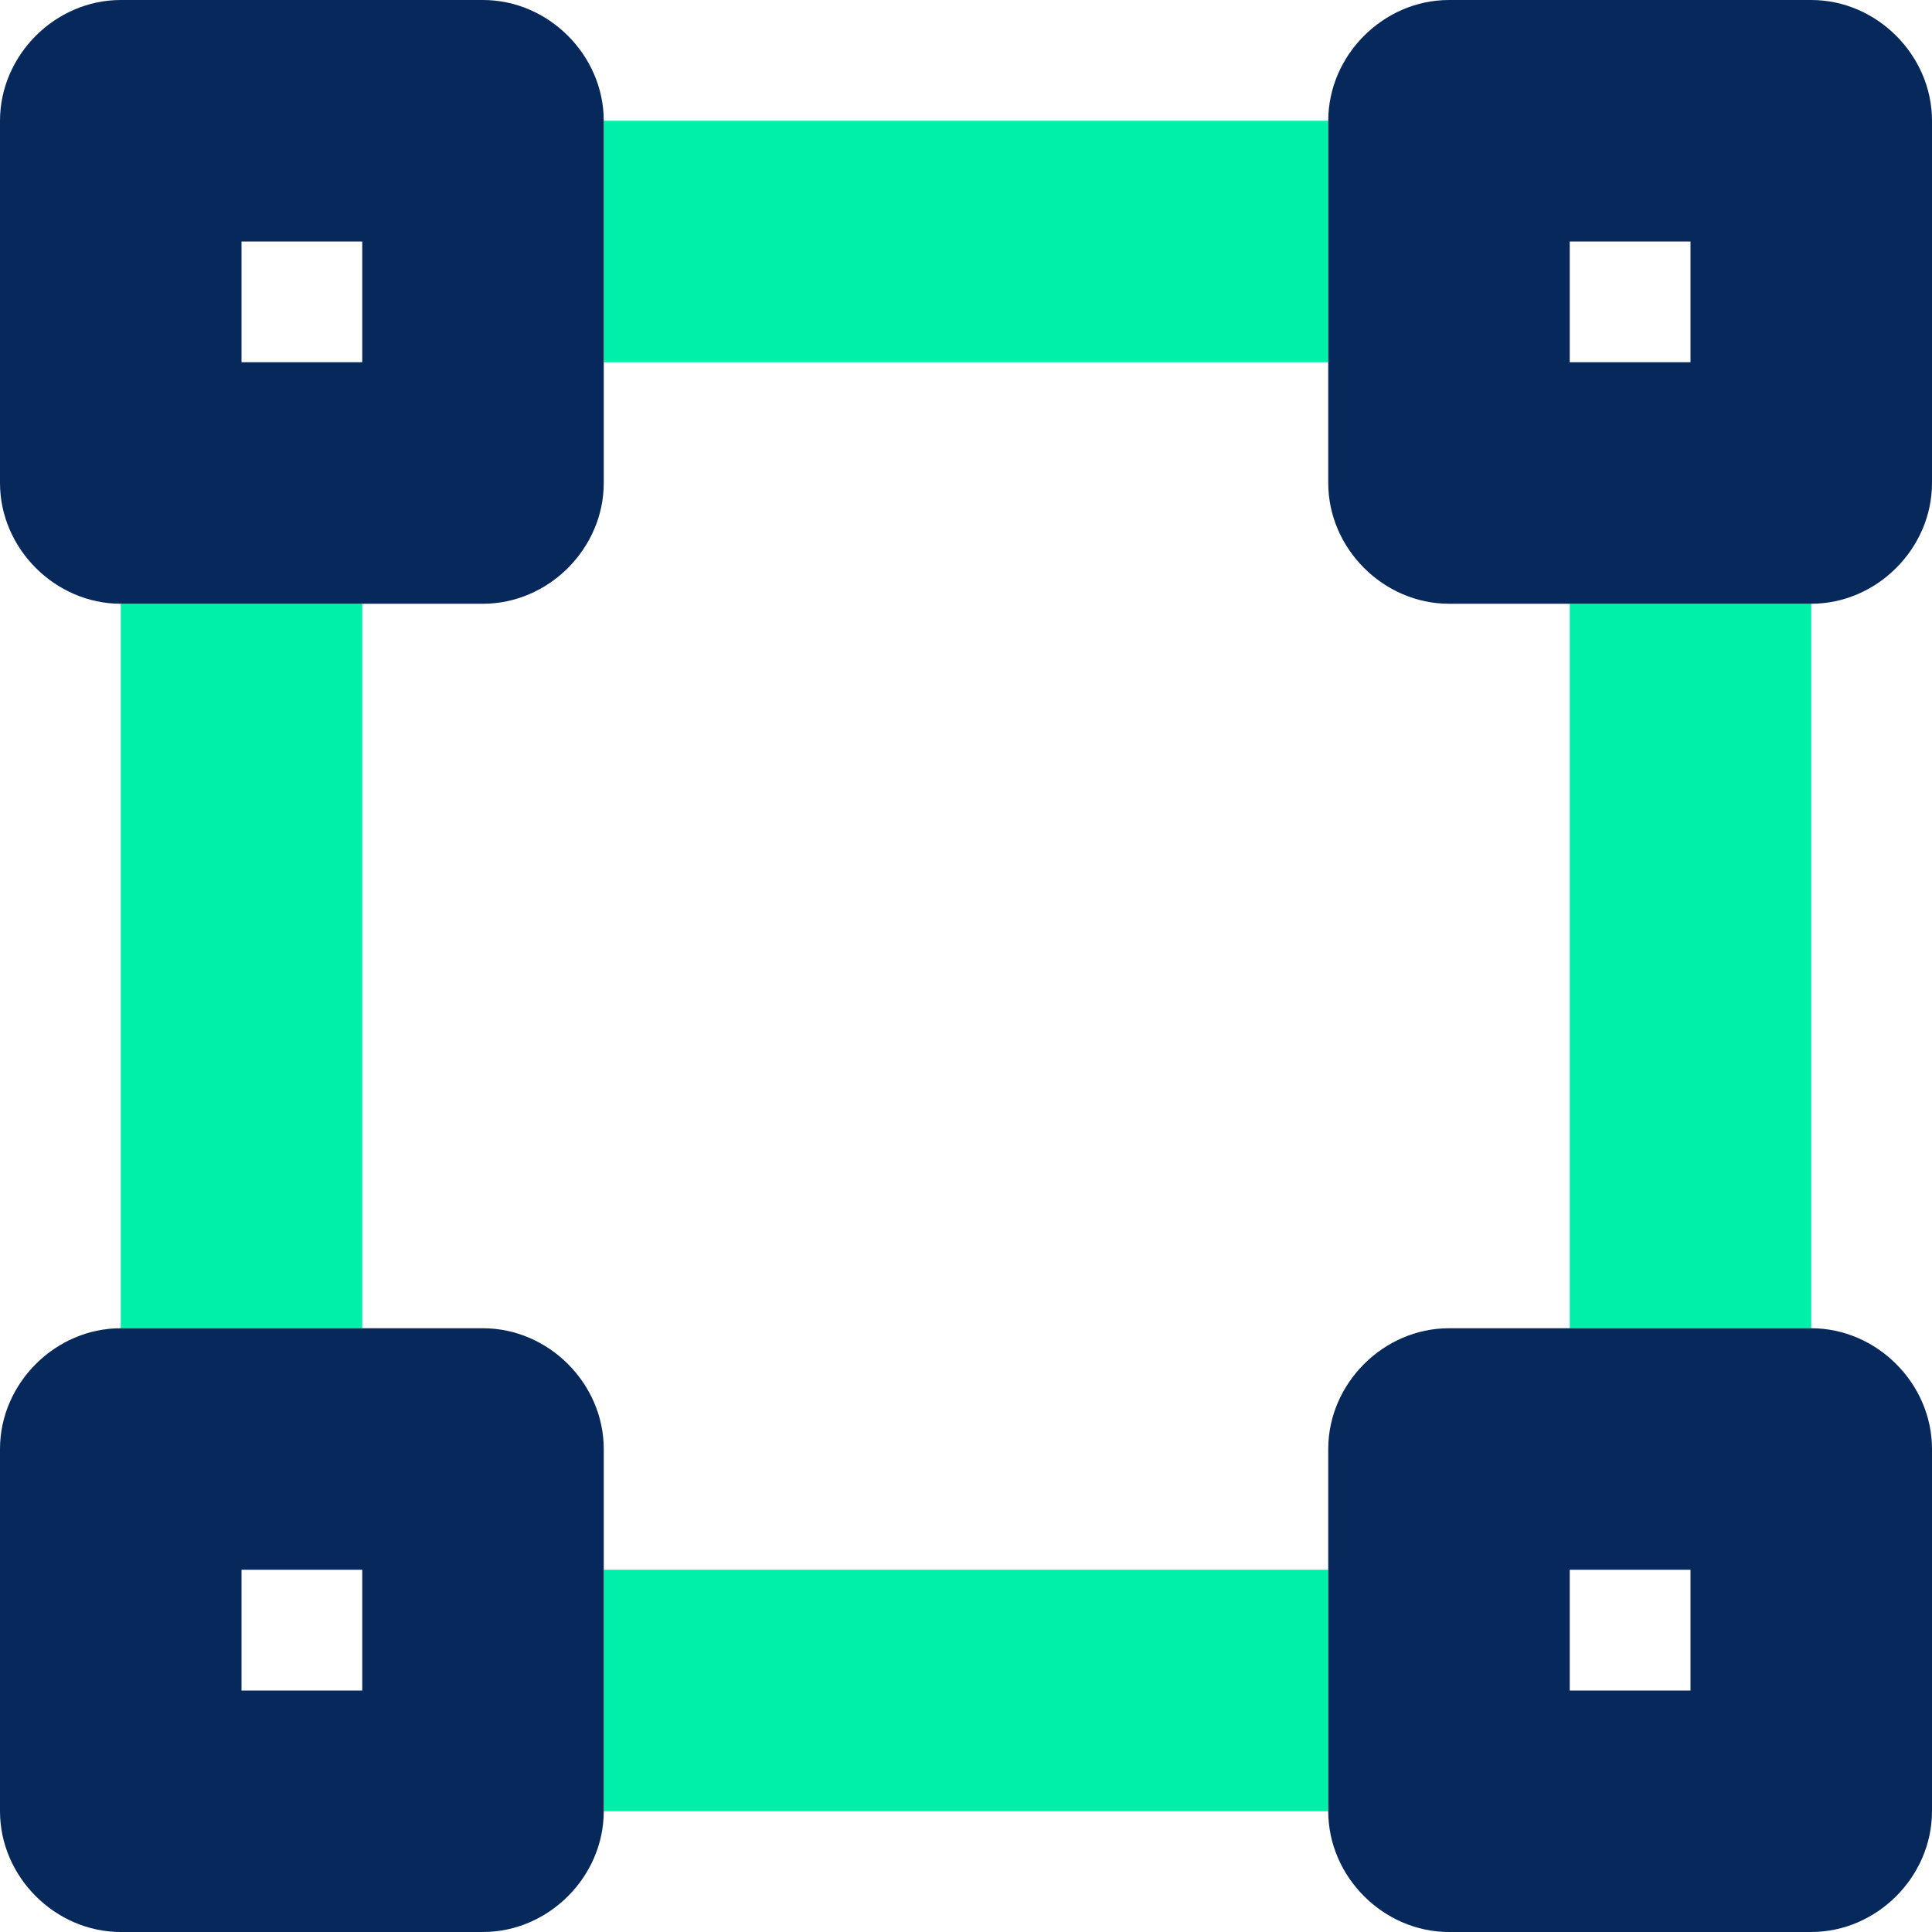
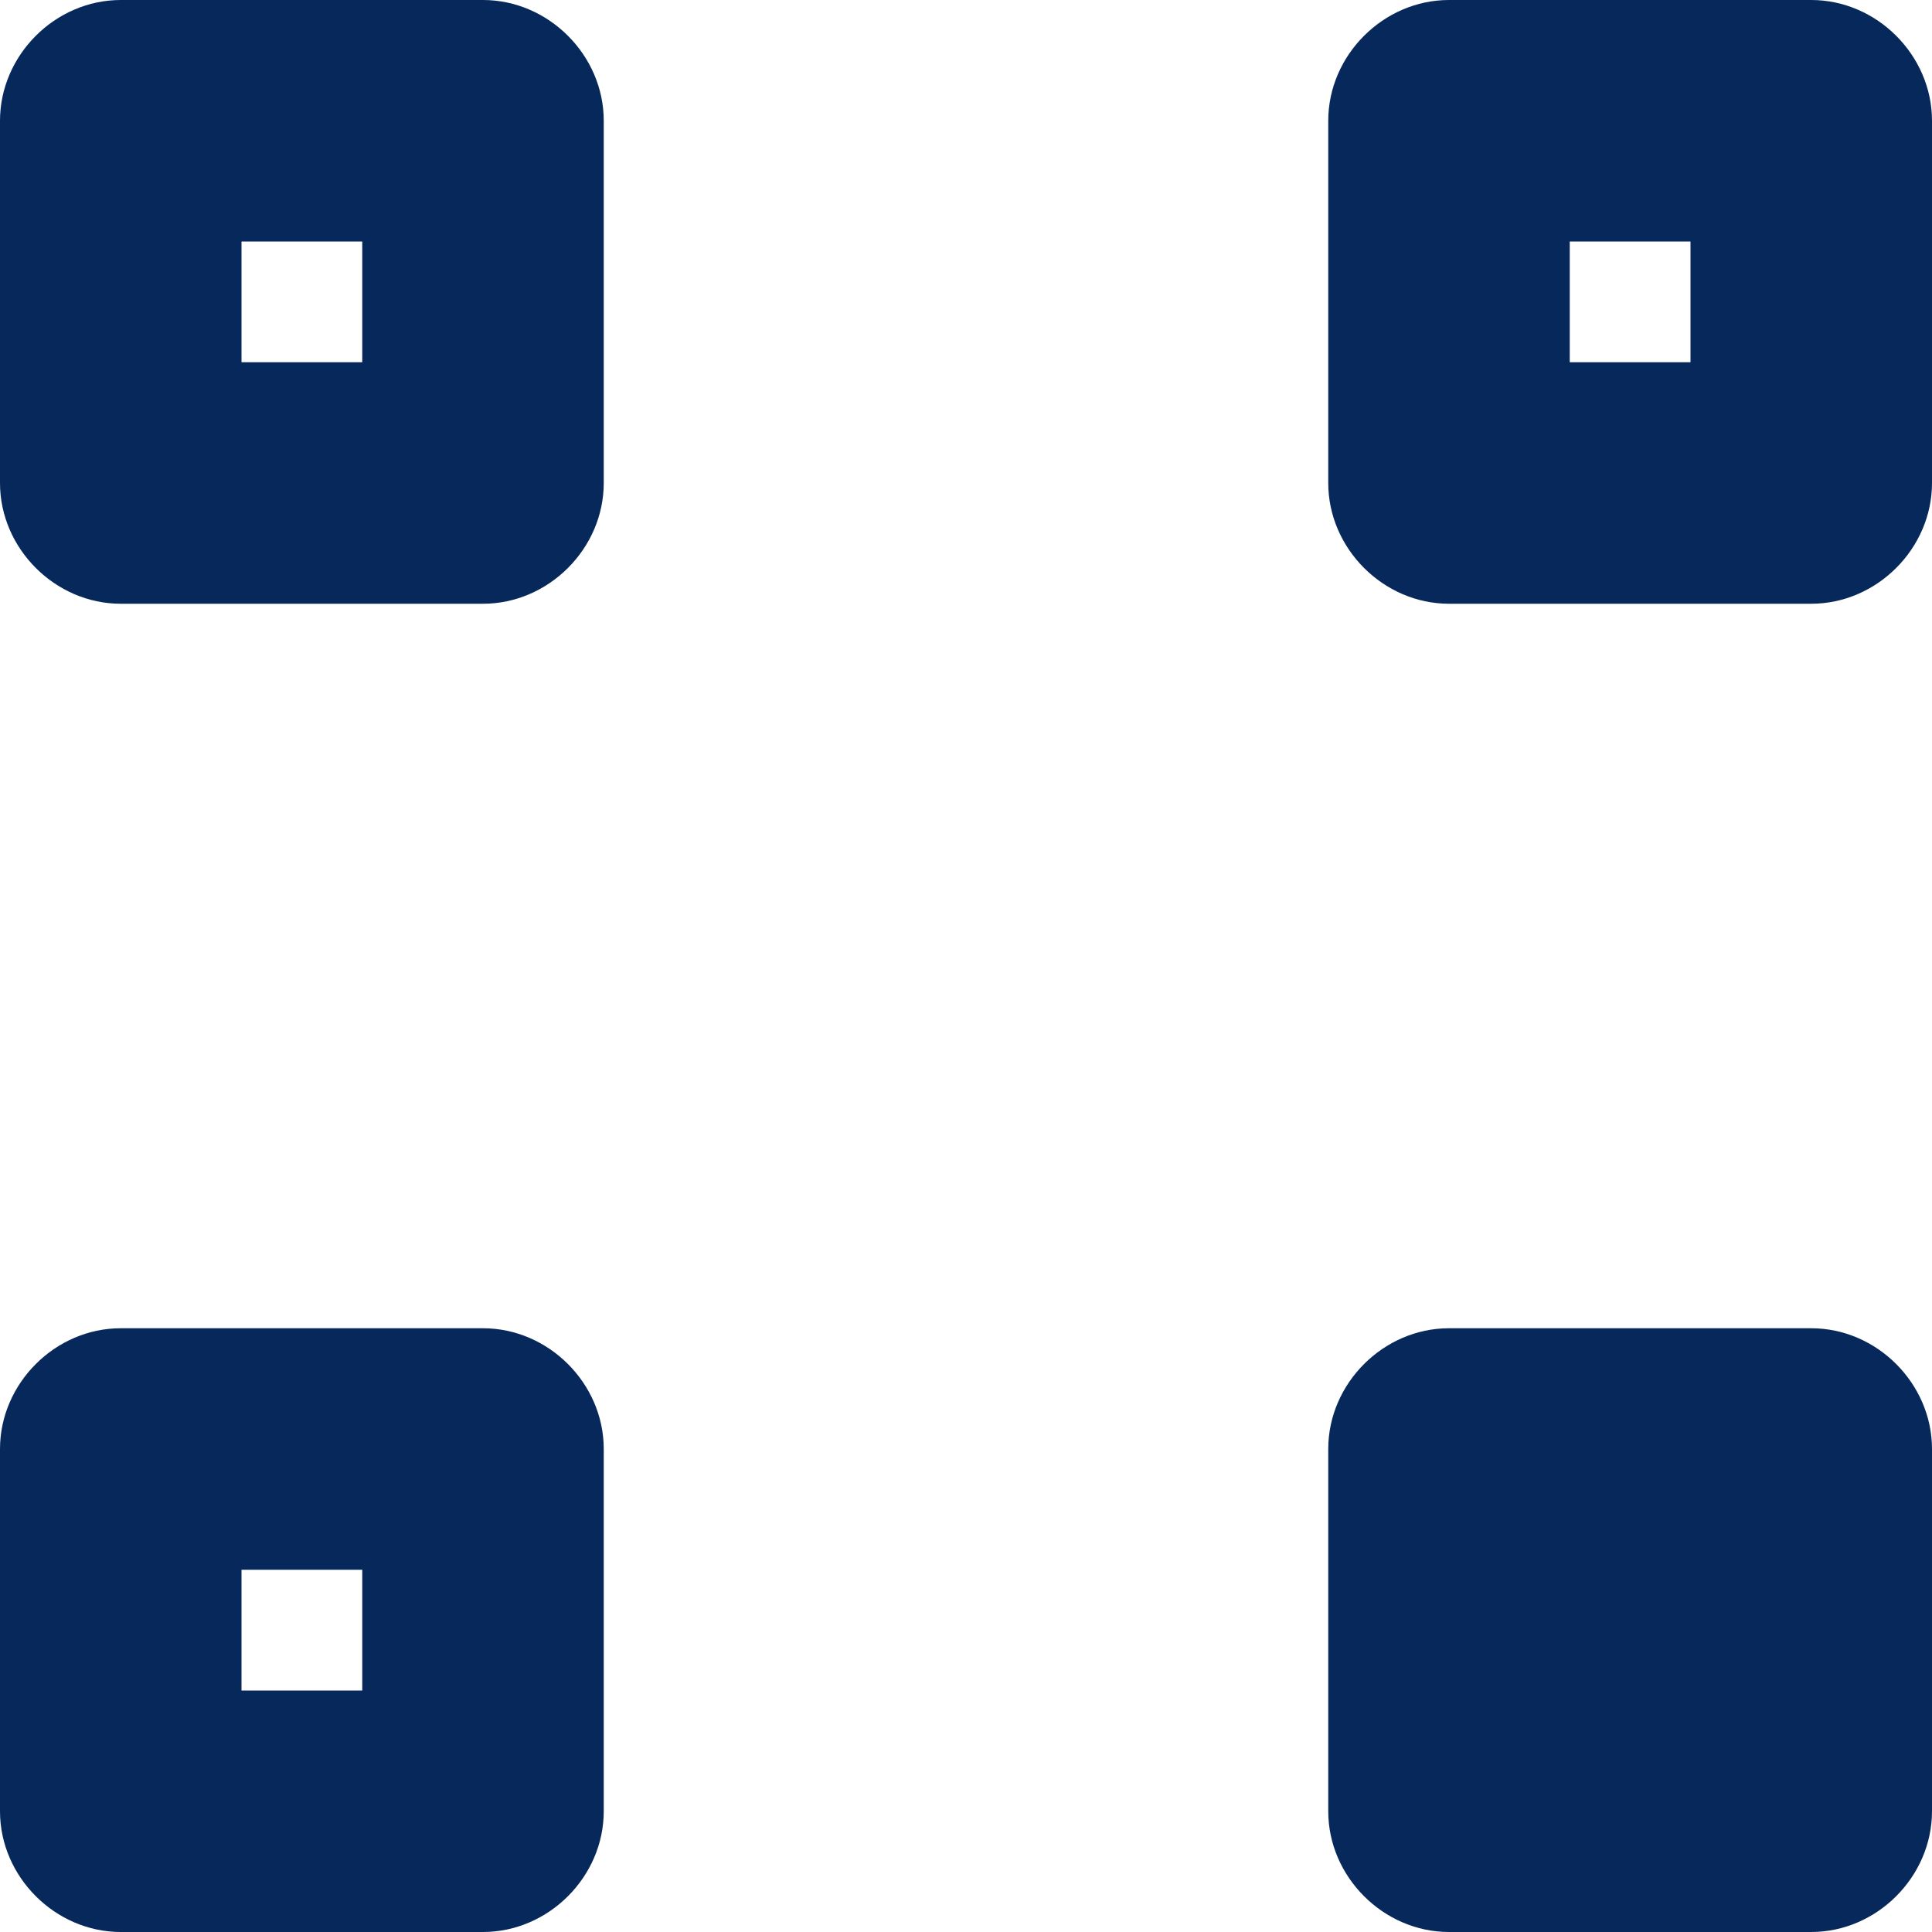
<svg xmlns="http://www.w3.org/2000/svg" id="Layer_1" x="0px" y="0px" viewBox="0 0 56 56" style="enable-background:new 0 0 56 56;" xml:space="preserve">
  <style type="text/css">	.st0{fill:#00F0AA;}	.st1{fill:#07285B;}</style>
  <g id="Layer_2_00000036949420204459102460000014075756384406874804_">
    <g id="Design">
-       <path class="st0" d="M17.5,52.5h21v-7h-21V52.5z M3.5,38.5h7v-21h-7V38.5z M17.5,10.5h21v-7h-21V10.5z M45.5,17.5v21h7v-21H45.5z" />
-       <path class="st1" d="M14,38.5H3.5C1.6,38.5,0,40.1,0,42v10.5C0,54.4,1.6,56,3.5,56H14c1.9,0,3.5-1.6,3.5-3.5V42   C17.5,40.1,15.9,38.5,14,38.5z M10.5,49H7v-3.5h3.5V49z M52.5,38.5H42c-1.9,0-3.5,1.6-3.5,3.5v10.5c0,1.9,1.6,3.5,3.5,3.5h10.5   c1.9,0,3.5-1.6,3.5-3.5V42C56,40.1,54.4,38.5,52.5,38.5z M49,49h-3.5v-3.5H49V49z M52.5,0H42c-1.9,0-3.5,1.6-3.5,3.5V14   c0,1.9,1.6,3.5,3.5,3.5h10.5c1.9,0,3.5-1.6,3.5-3.5V3.5C56,1.6,54.4,0,52.5,0z M49,10.5h-3.5V7H49V10.5z M14,0H3.5   C1.6,0,0,1.6,0,3.5V14c0,1.9,1.6,3.5,3.5,3.5H14c1.9,0,3.5-1.6,3.5-3.5V3.5C17.5,1.6,15.9,0,14,0z M10.5,10.5H7V7h3.5V10.5z" />
+       <path class="st1" d="M14,38.5H3.5C1.6,38.5,0,40.1,0,42v10.5C0,54.4,1.6,56,3.5,56H14c1.9,0,3.5-1.6,3.5-3.5V42   C17.5,40.1,15.9,38.5,14,38.5z M10.5,49H7v-3.5h3.5V49z M52.5,38.5H42c-1.9,0-3.5,1.6-3.5,3.5v10.5c0,1.9,1.6,3.5,3.5,3.5h10.5   c1.9,0,3.5-1.6,3.5-3.5V42C56,40.1,54.4,38.5,52.5,38.5z M49,49h-3.5v-3.5V49z M52.5,0H42c-1.9,0-3.5,1.6-3.5,3.5V14   c0,1.9,1.6,3.5,3.5,3.5h10.5c1.9,0,3.5-1.6,3.5-3.5V3.5C56,1.6,54.4,0,52.5,0z M49,10.5h-3.5V7H49V10.5z M14,0H3.5   C1.6,0,0,1.6,0,3.5V14c0,1.9,1.6,3.5,3.5,3.5H14c1.9,0,3.5-1.6,3.5-3.5V3.5C17.5,1.6,15.9,0,14,0z M10.5,10.5H7V7h3.5V10.5z" />
    </g>
  </g>
</svg>